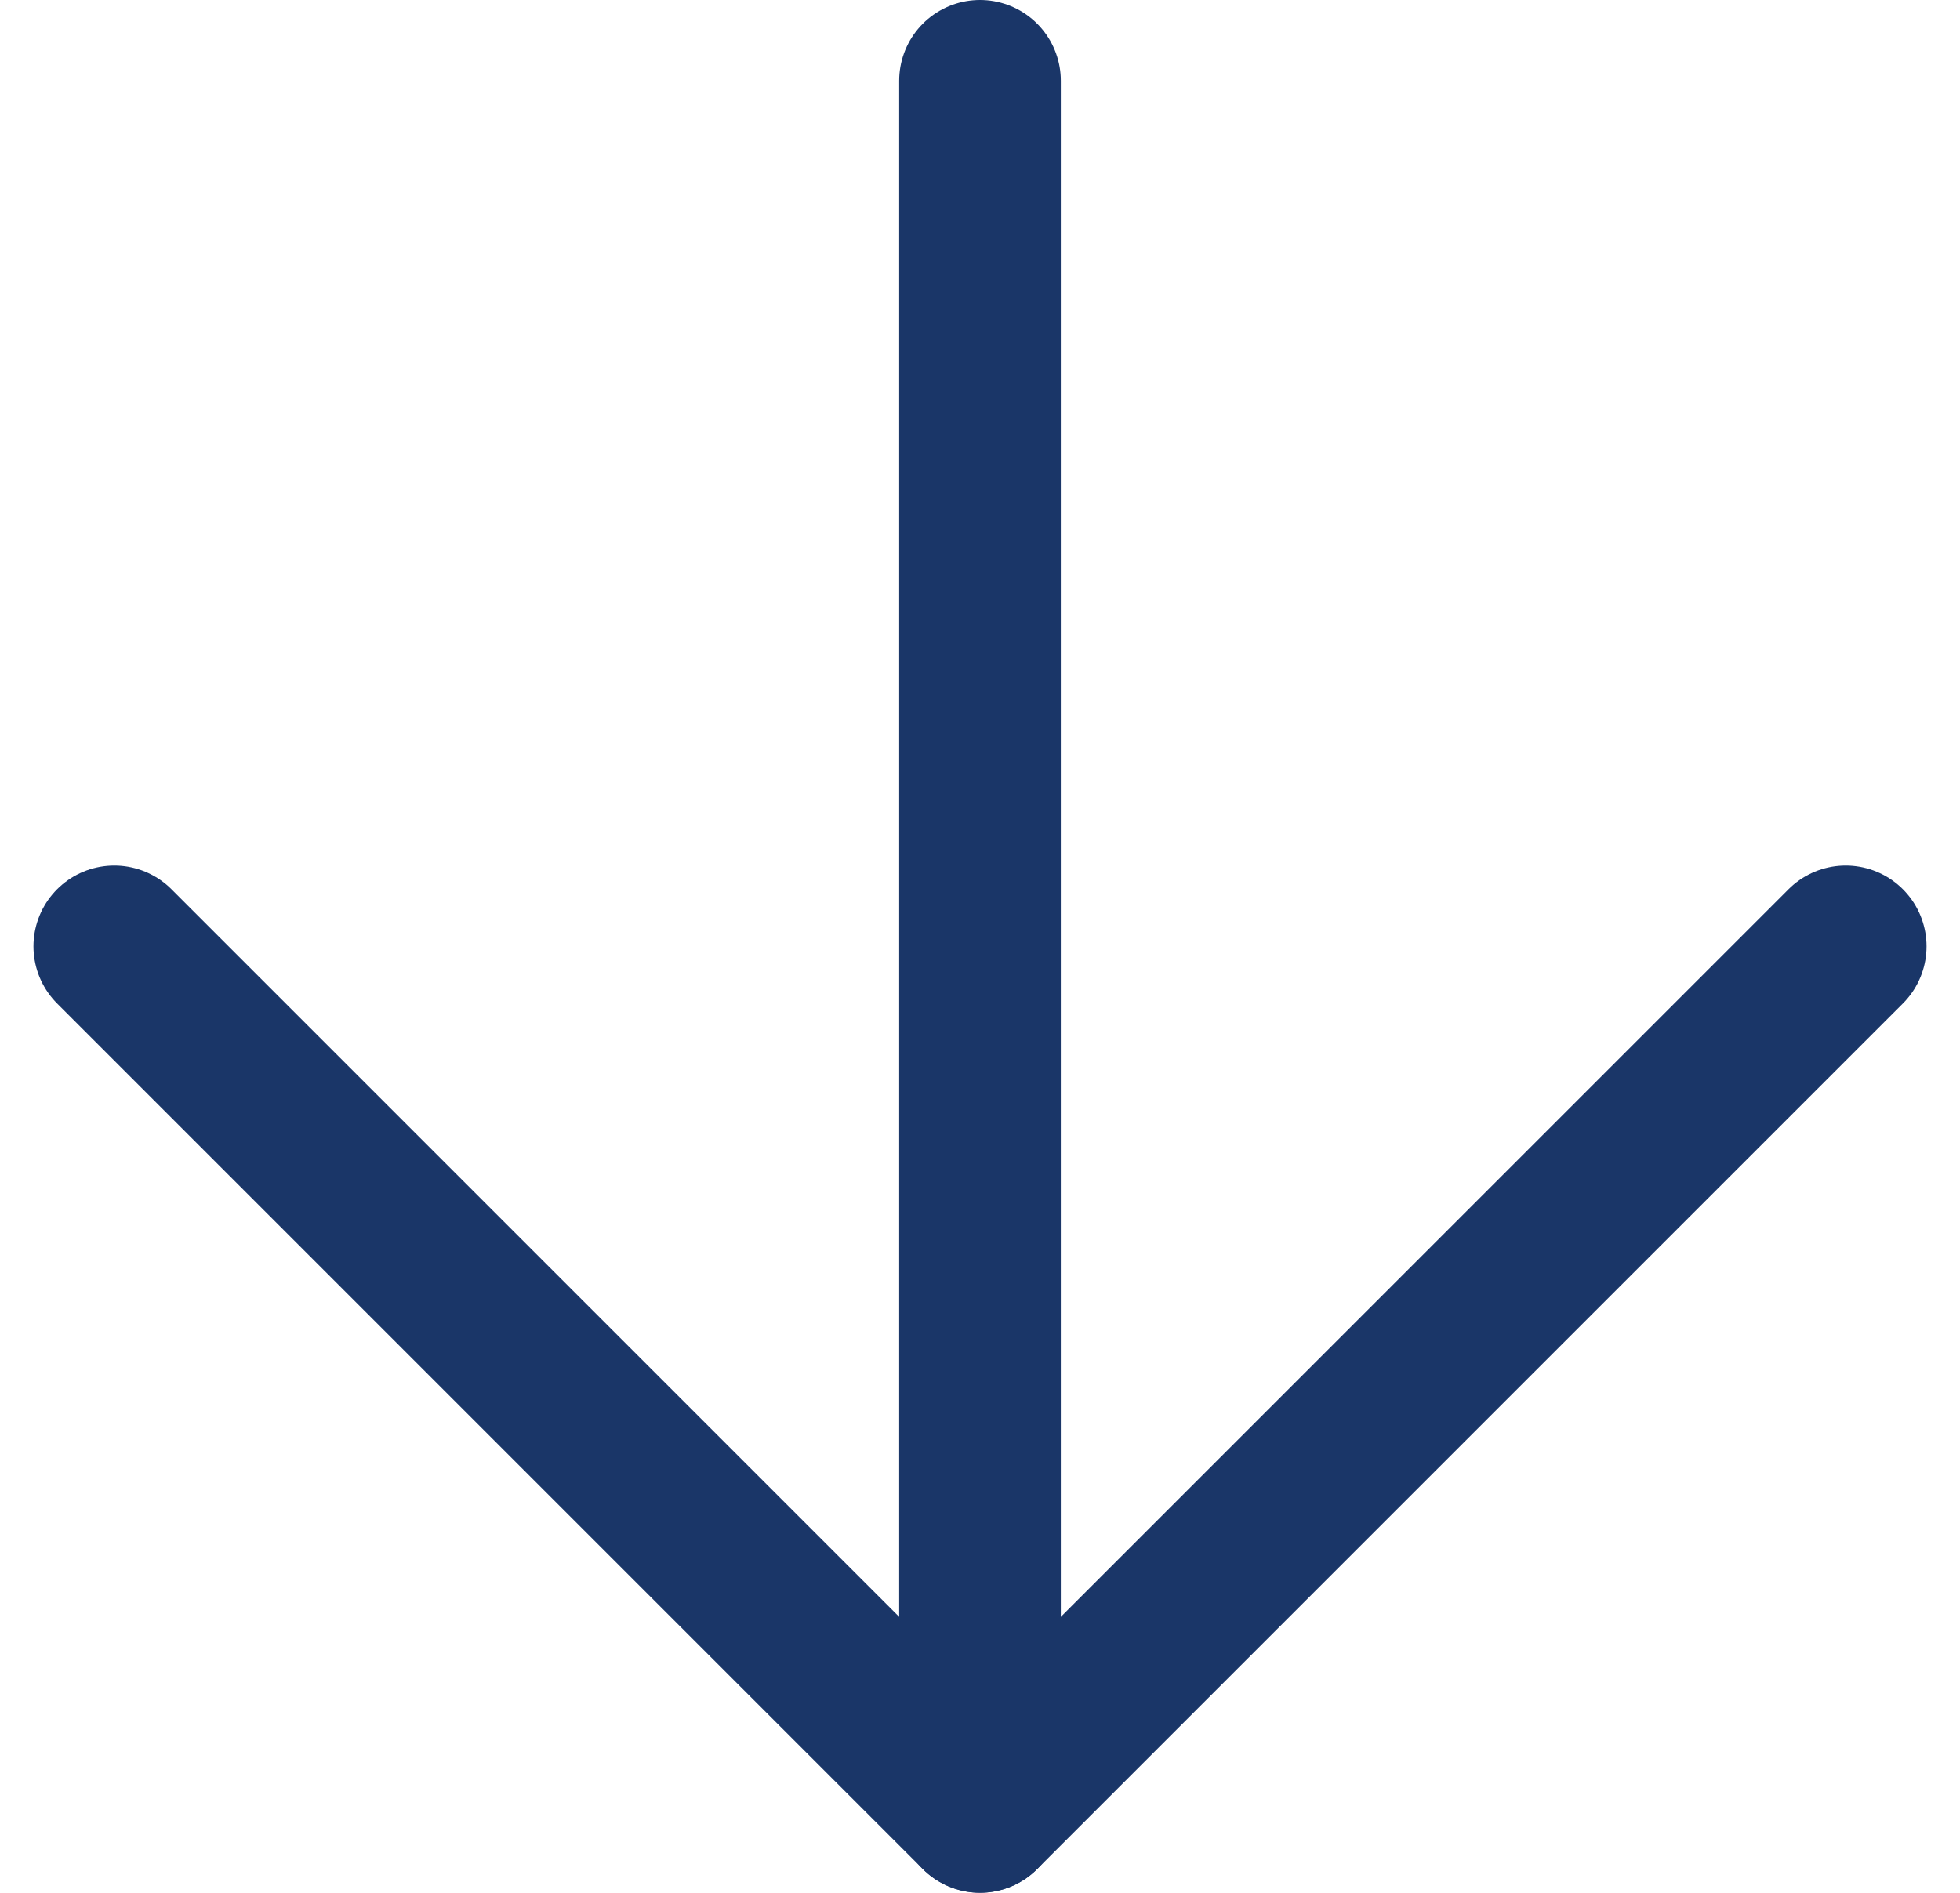
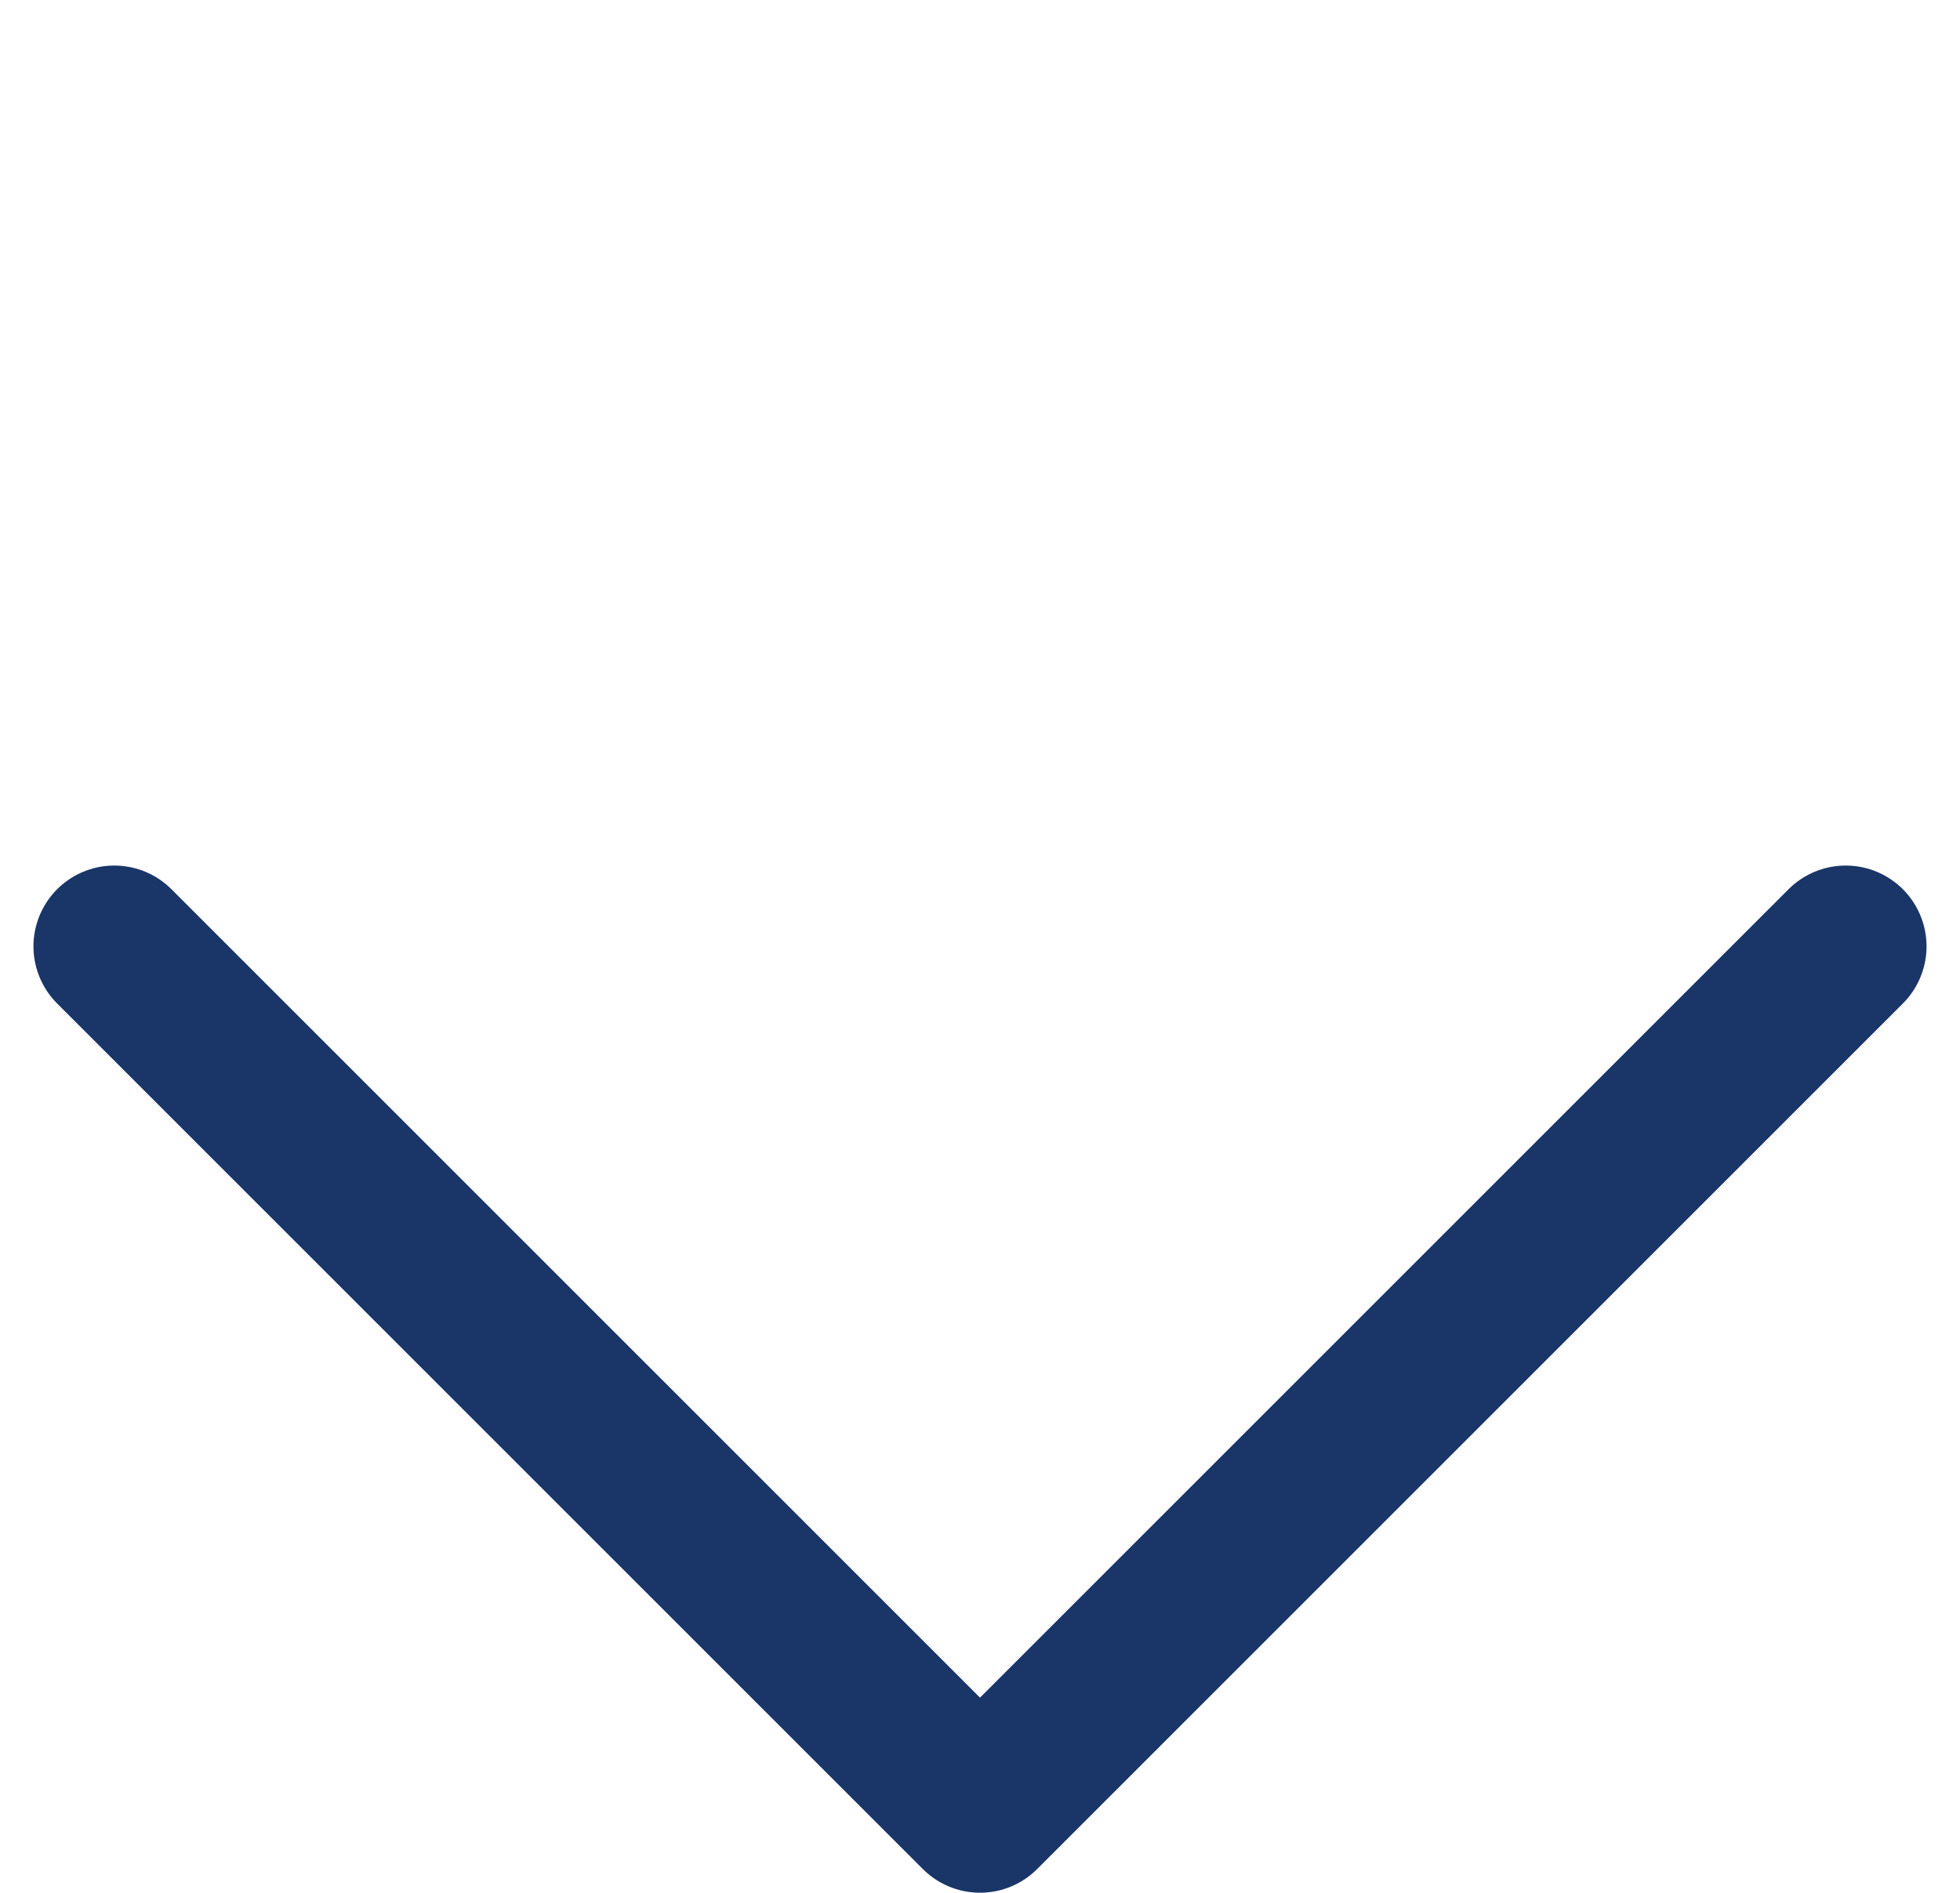
<svg xmlns="http://www.w3.org/2000/svg" width="24.25" height="23.422" viewBox="0 0 24.25 23.422">
  <g id="Icon_feather-arrow-right" data-name="Icon feather-arrow-right" transform="translate(30.336 -6.5) rotate(90)">
-     <path id="Path_23" data-name="Path 23" d="M7.5,18H28.922" transform="translate(0 0.211)" fill="none" stroke="#1a3668" stroke-linecap="round" stroke-linejoin="round" stroke-width="2" />
    <path id="Path_24" data-name="Path 24" d="M18,7.5,28.711,18.211,18,28.922" transform="translate(0.211 0)" fill="none" stroke="#1a3668" stroke-linecap="round" stroke-linejoin="round" stroke-width="2" />
  </g>
</svg>